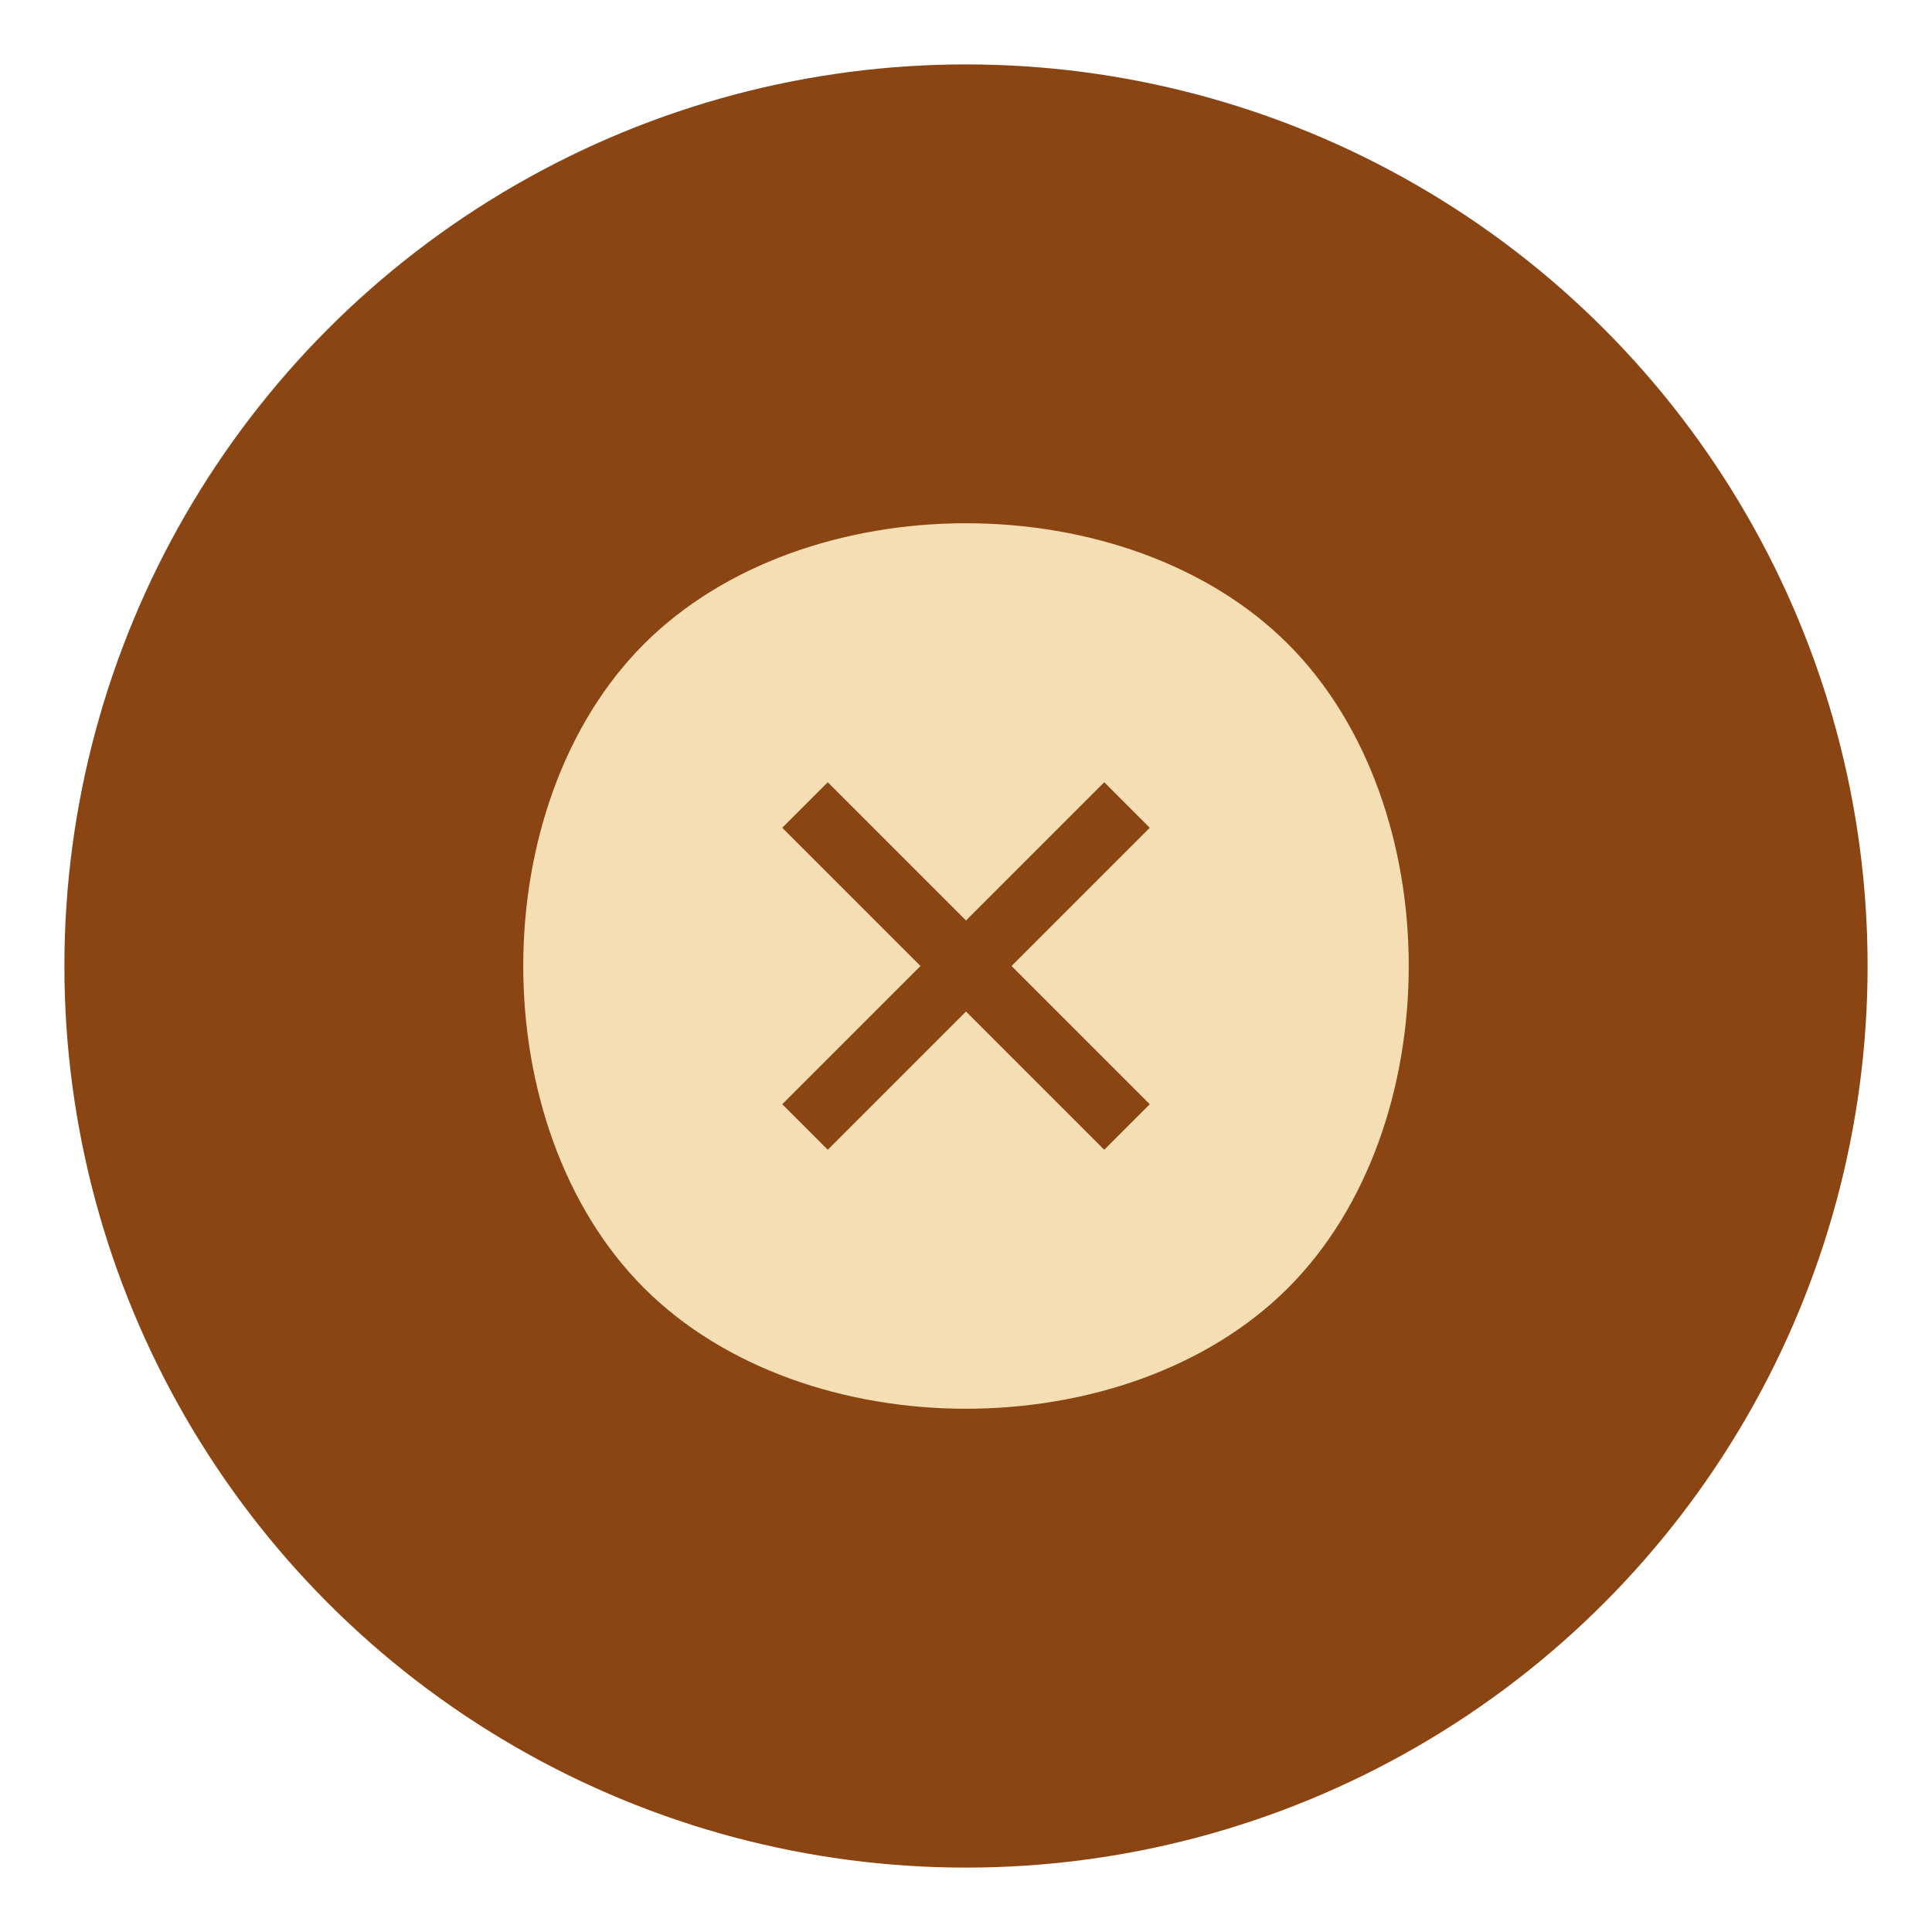
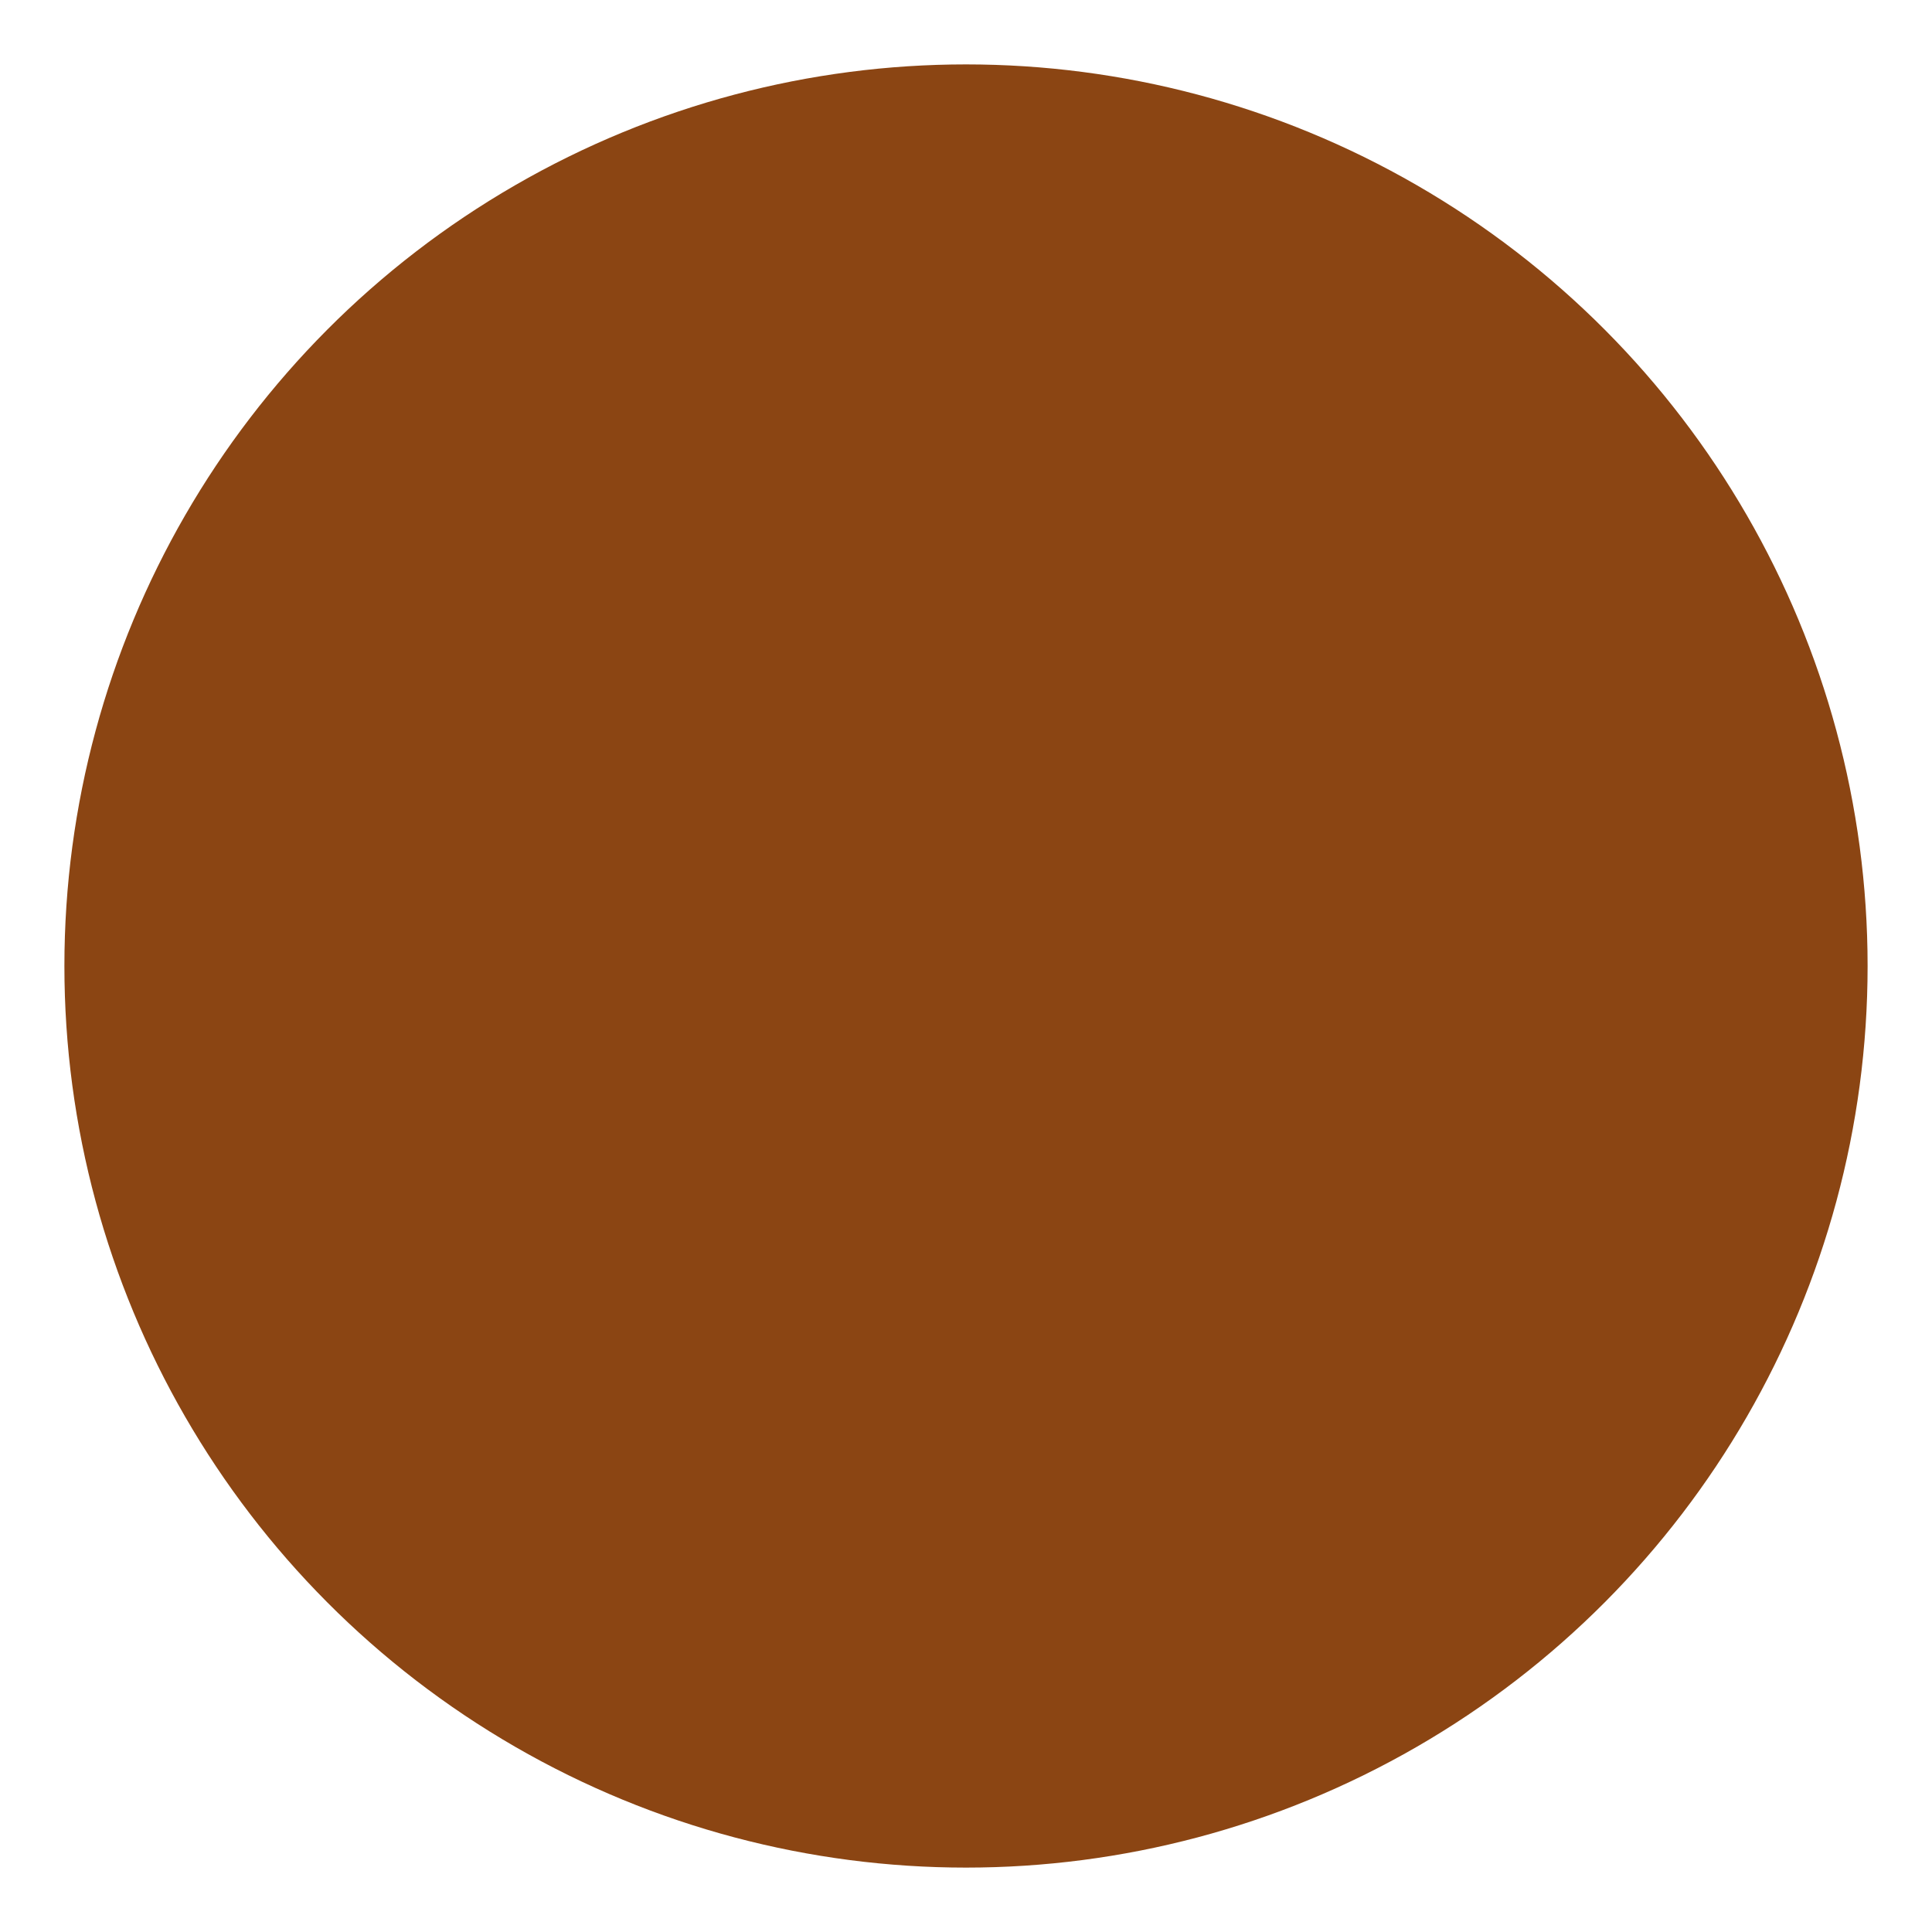
<svg xmlns="http://www.w3.org/2000/svg" width="60" height="60" viewBox="0 0 60 60" fill="none">
  <circle cx="30" cy="30" r="28" fill="#8B4513" />
-   <path d="M20 20C25 15 35 15 40 20C45 25 45 35 40 40C35 45 25 45 20 40C15 35 15 25 20 20Z" fill="#F5DEB3" />
-   <path d="M25 25L35 35M35 25L25 35" stroke="#8B4513" stroke-width="2" />
</svg>